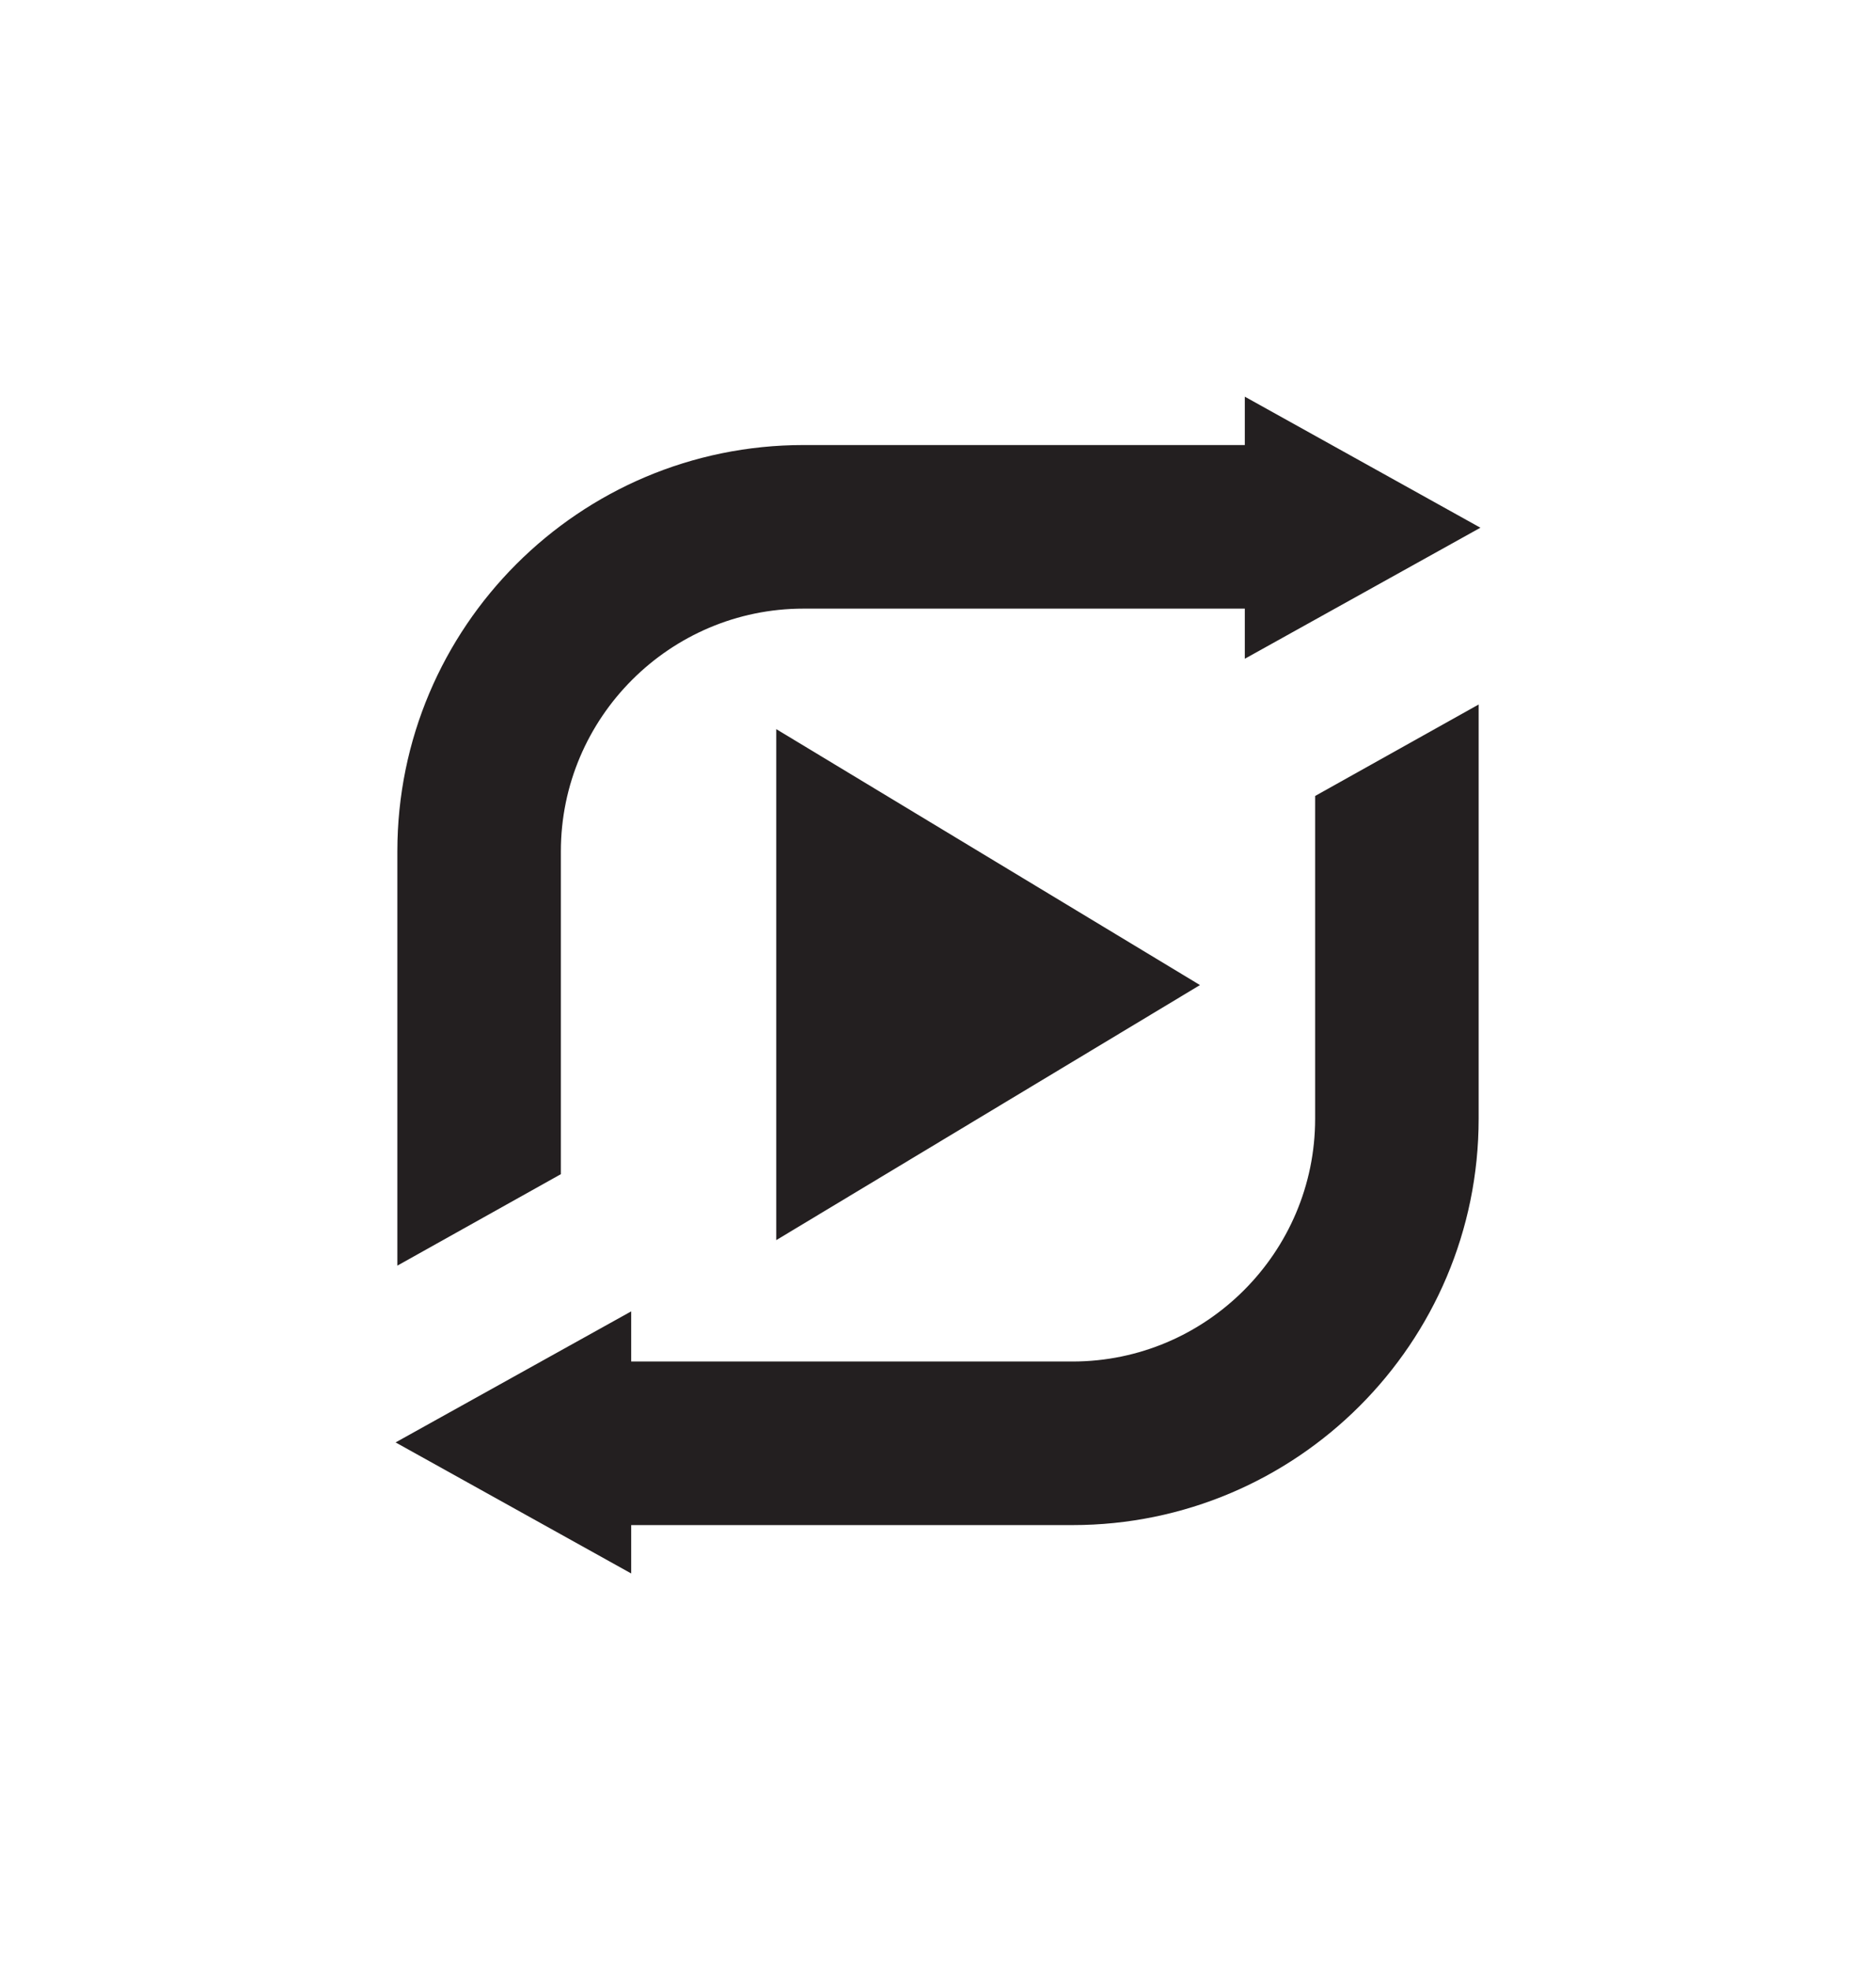
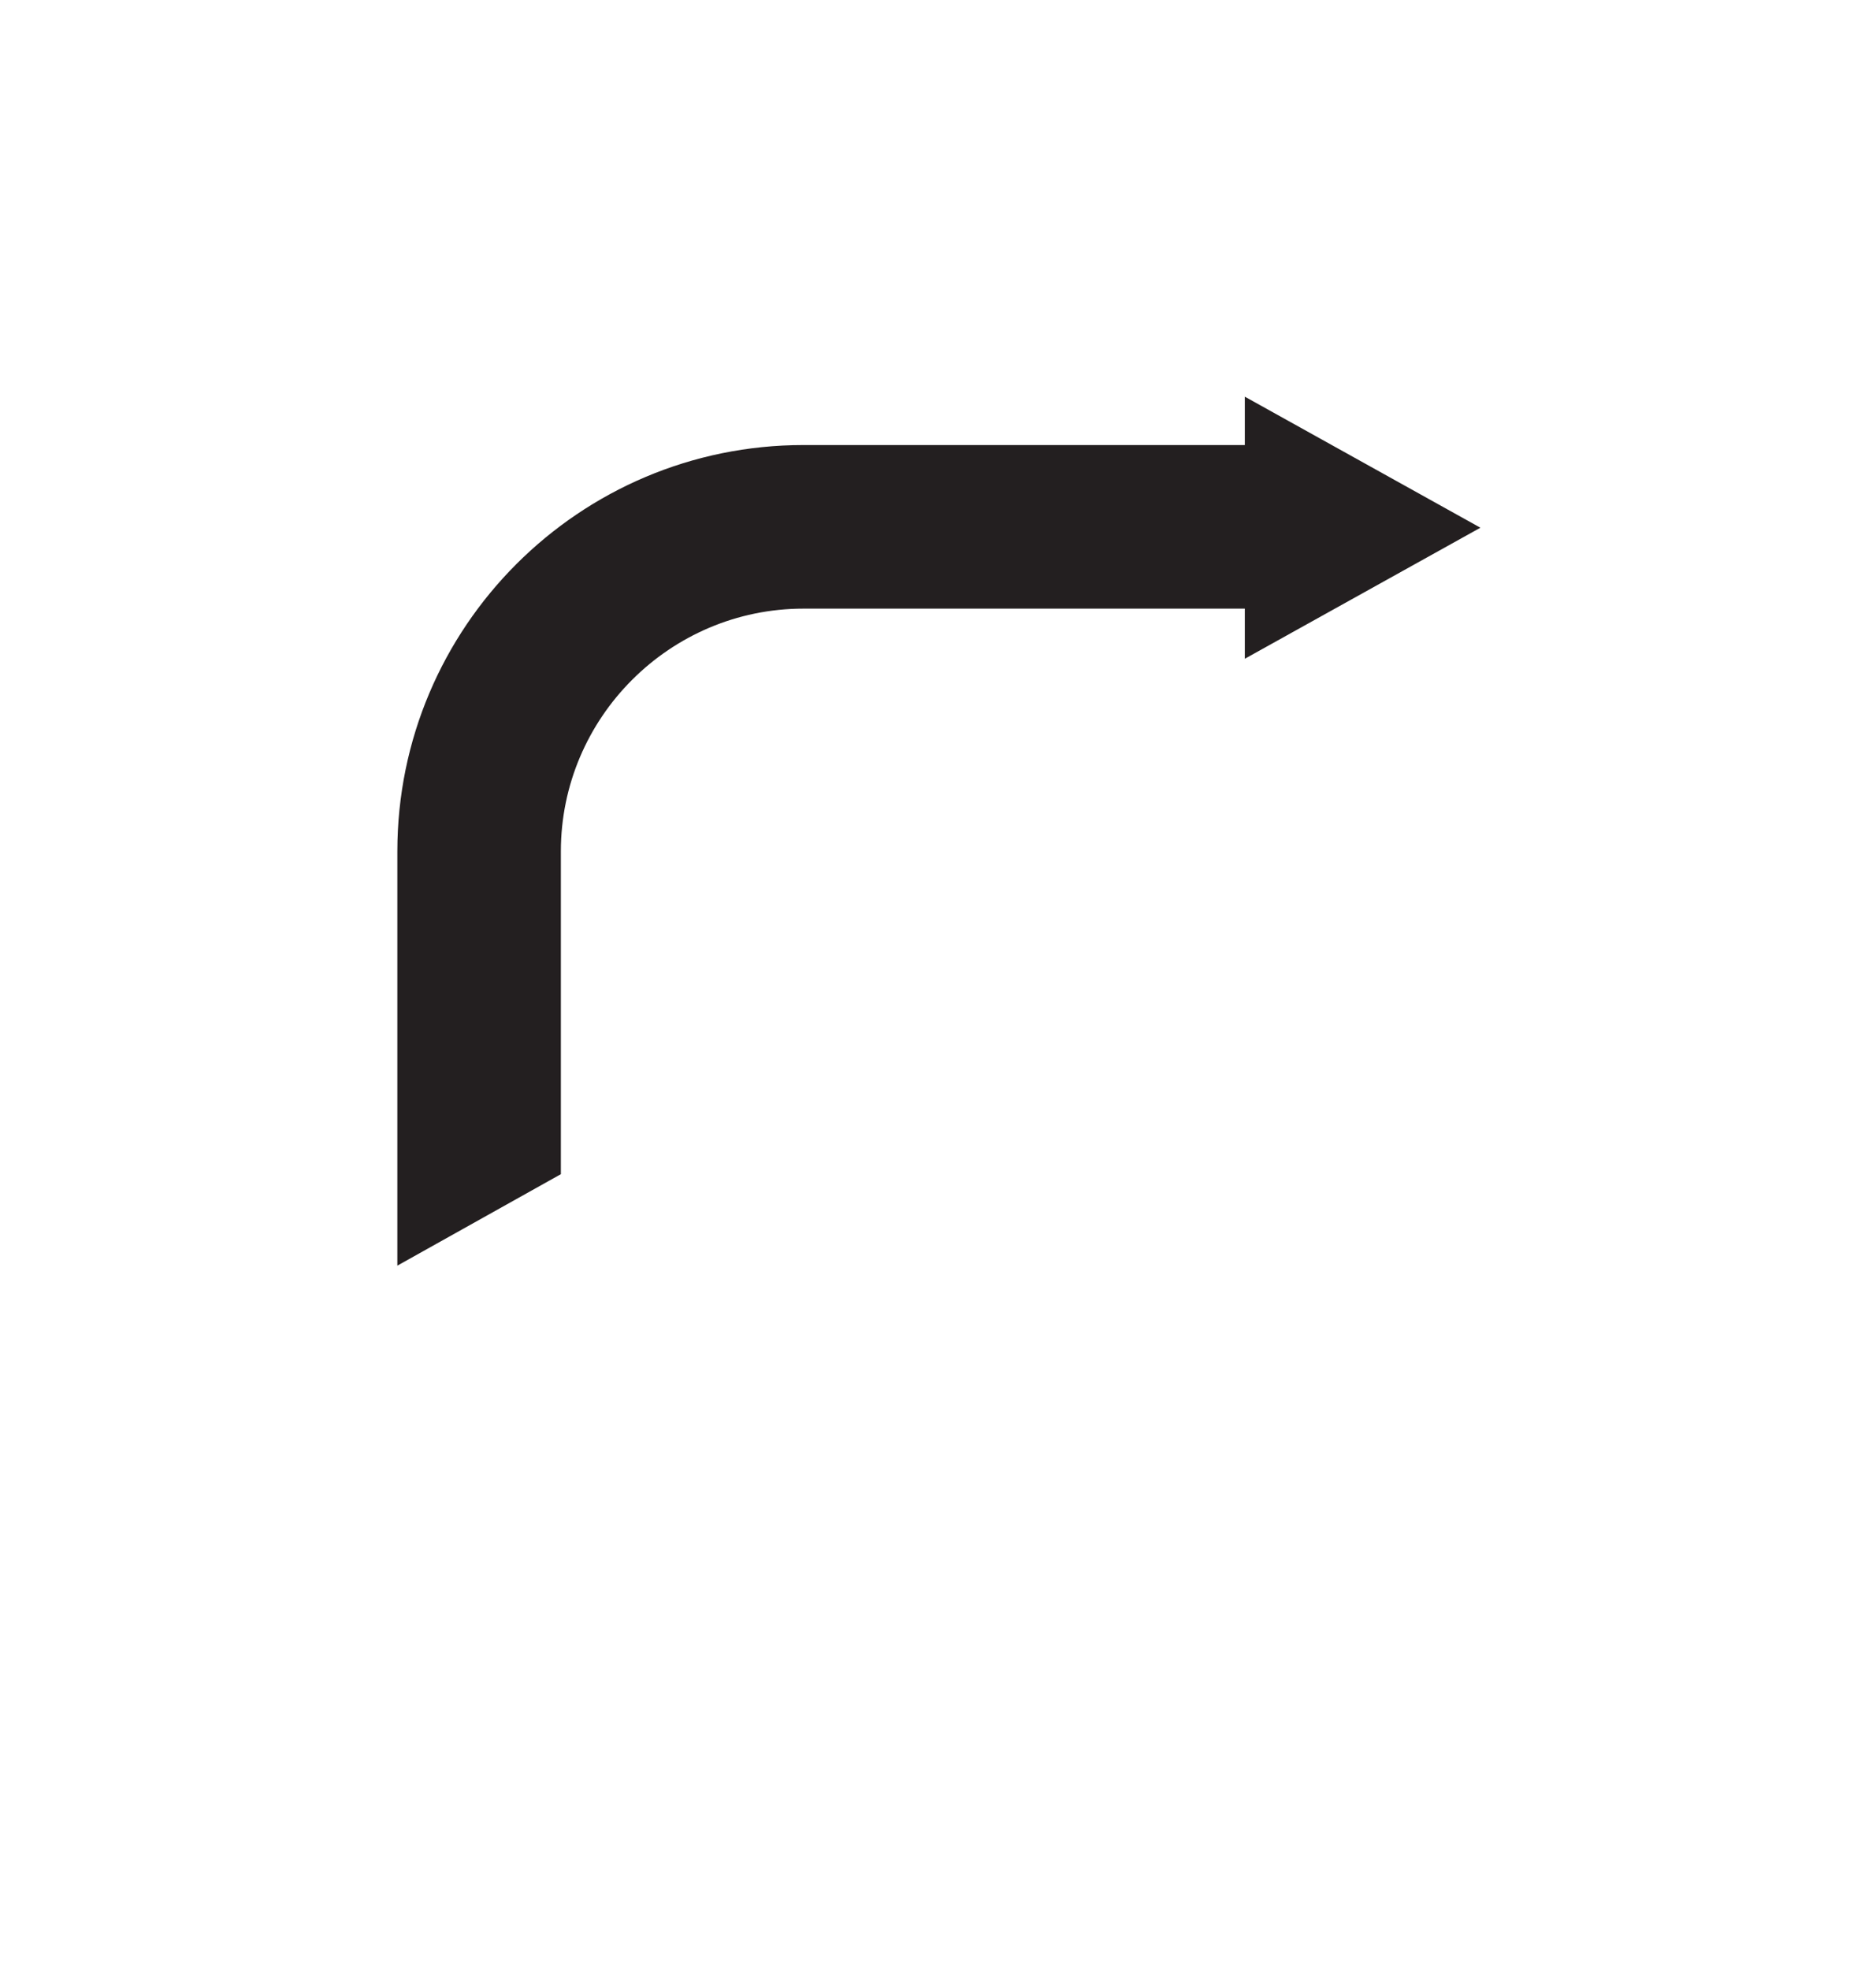
<svg xmlns="http://www.w3.org/2000/svg" id="Layer_1" version="1.1" viewBox="0 0 213.4 224">
  <defs>
    <style>
      .st0 {
        fill: #231f20;
      }
    </style>
  </defs>
-   <path class="st0" d="M63.8,96.8c0-15.2,12.4-27.6,27.6-27.6h50.2v5.7l26.8-14.9-26.8-14.9v5.5h-50.2c-25.5,0-46.2,20.7-46.2,46.2v47.1l18.6-10.4v-36.7h0Z" />
-   <path class="st0" d="M149.6,127.2c0,15.2-12.4,27.6-27.6,27.6h-50.2v-5.7l-26.8,14.9,26.8,14.9v-5.5h50.2c25.5,0,46.2-20.7,46.2-46.2v-47.1l-18.6,10.4v36.7h0Z" />
-   <polygon class="st0" points="88.3 141 136.5 112 88.3 82.9 88.3 141" />
+   <path class="st0" d="M63.8,96.8c0-15.2,12.4-27.6,27.6-27.6h50.2v5.7l26.8-14.9-26.8-14.9v5.5h-50.2c-25.5,0-46.2,20.7-46.2,46.2v47.1l18.6-10.4v-36.7Z" />
</svg>